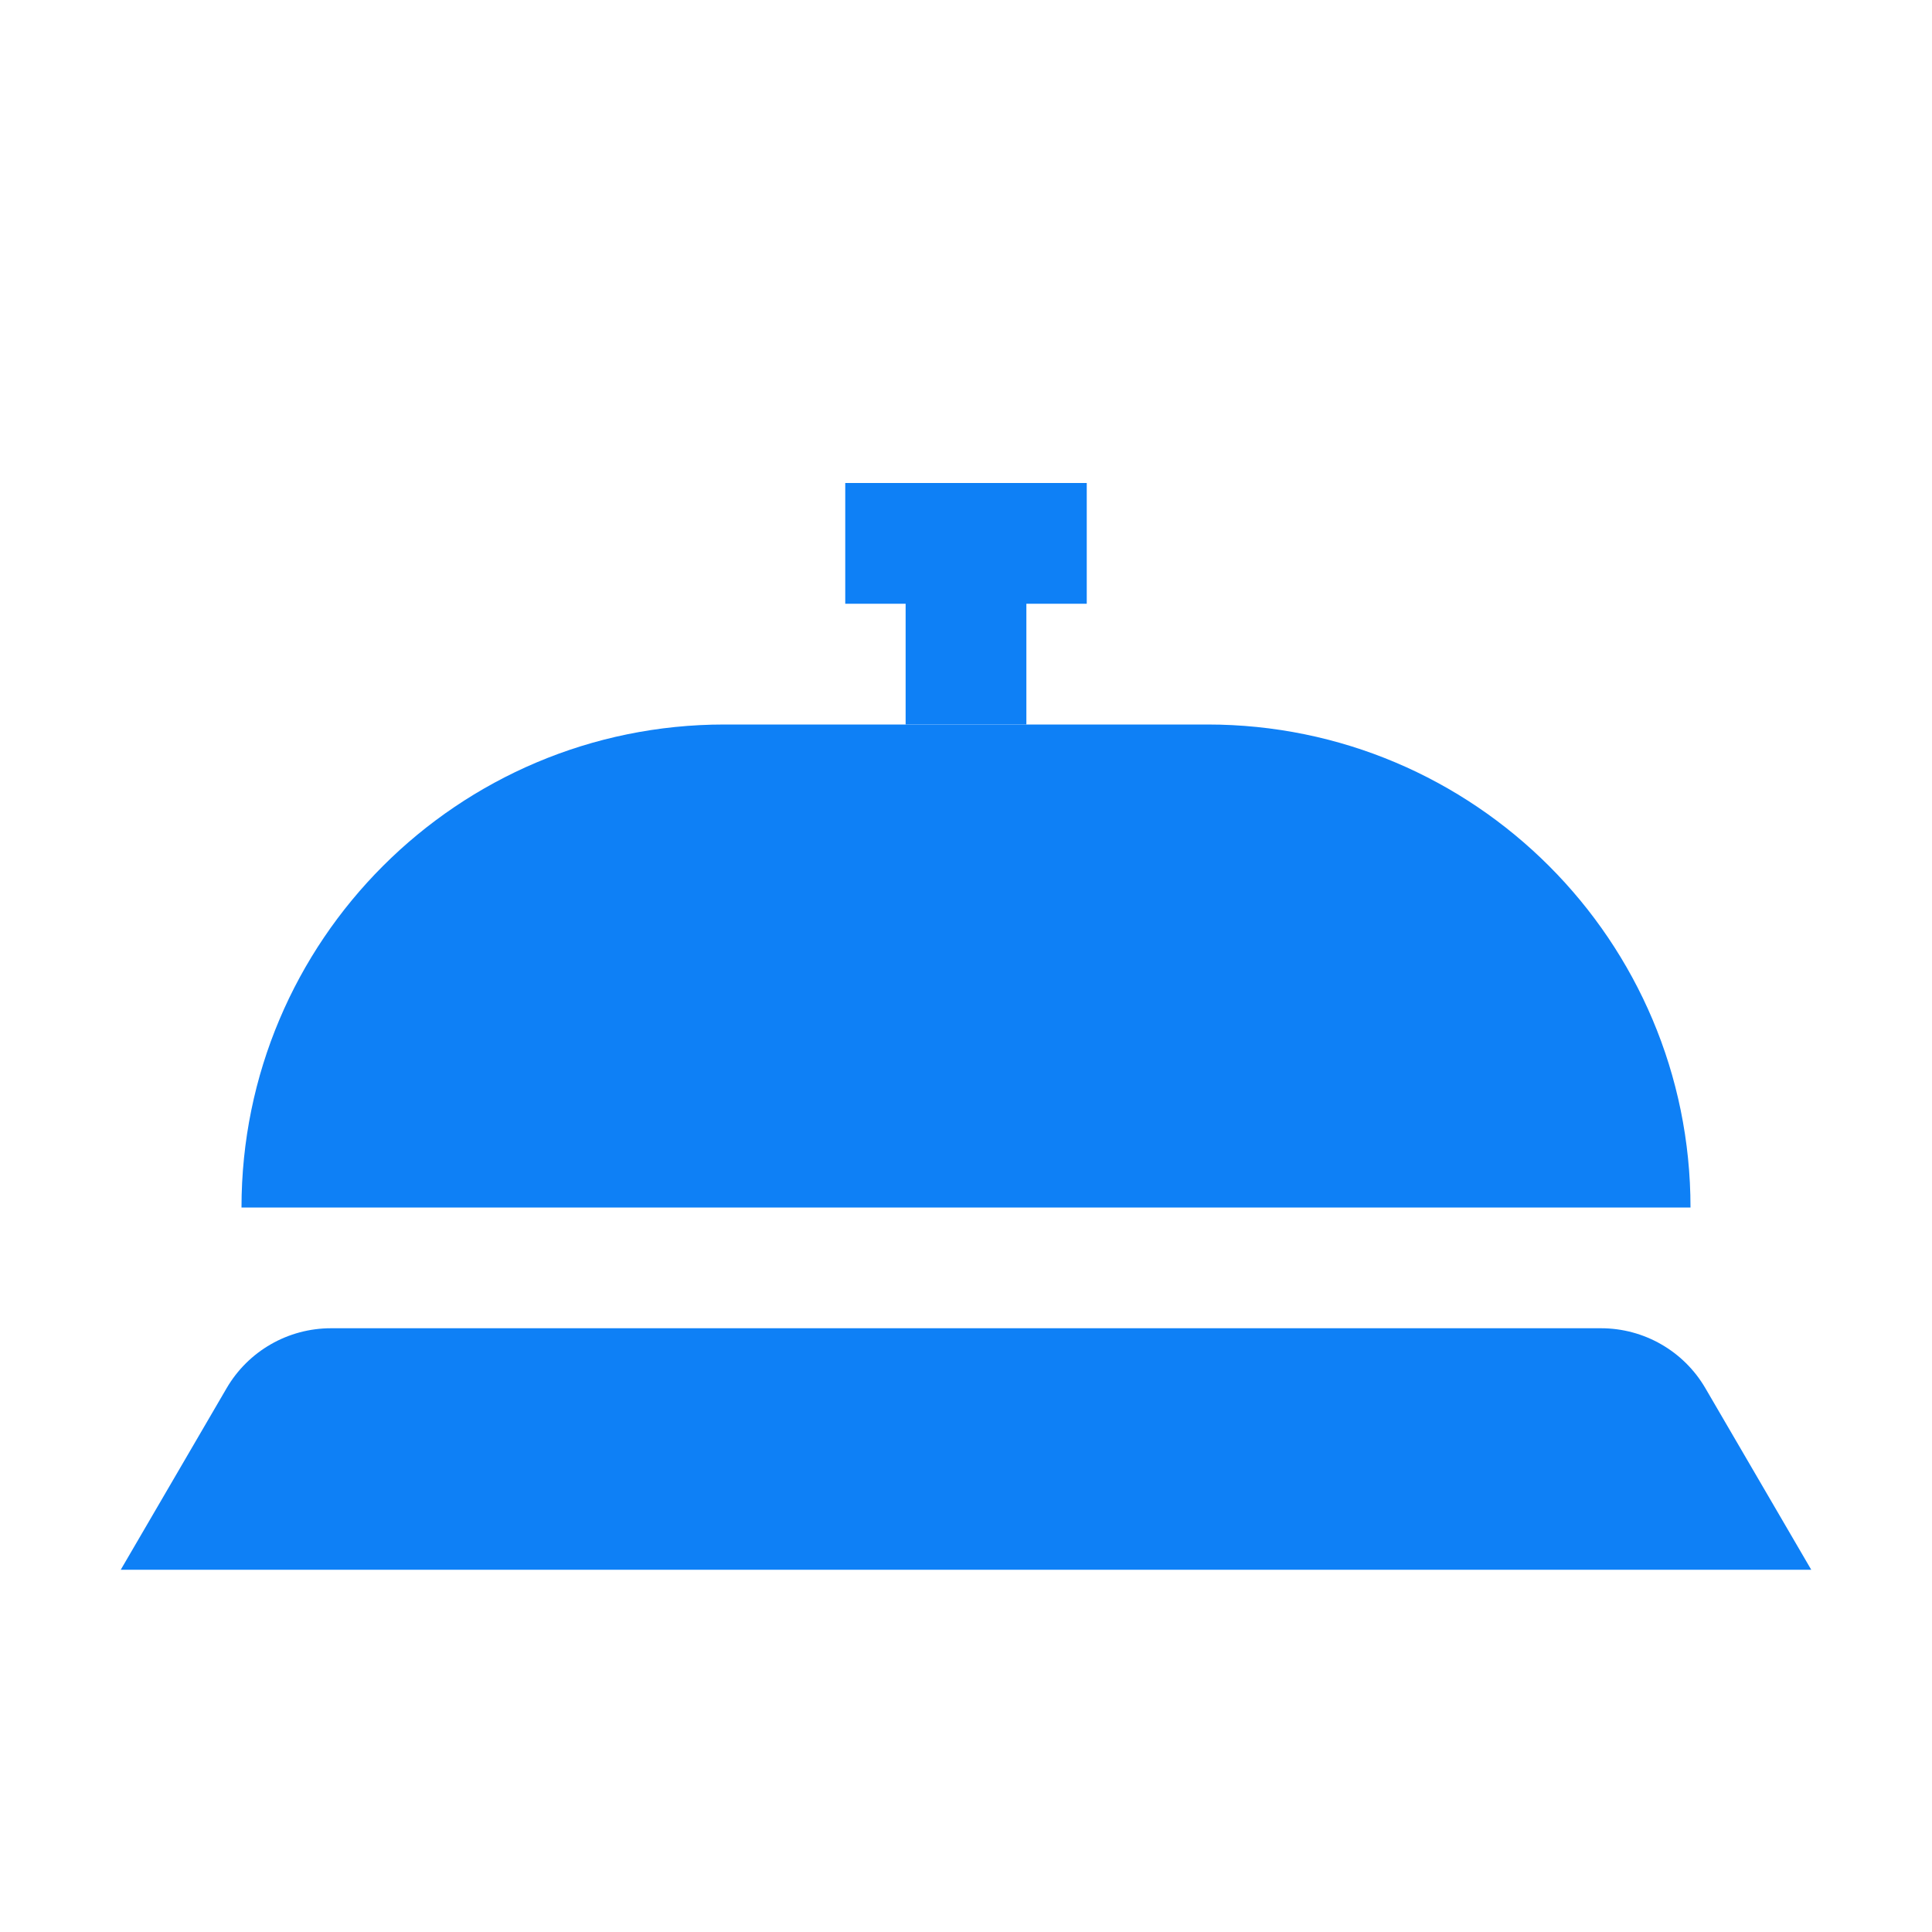
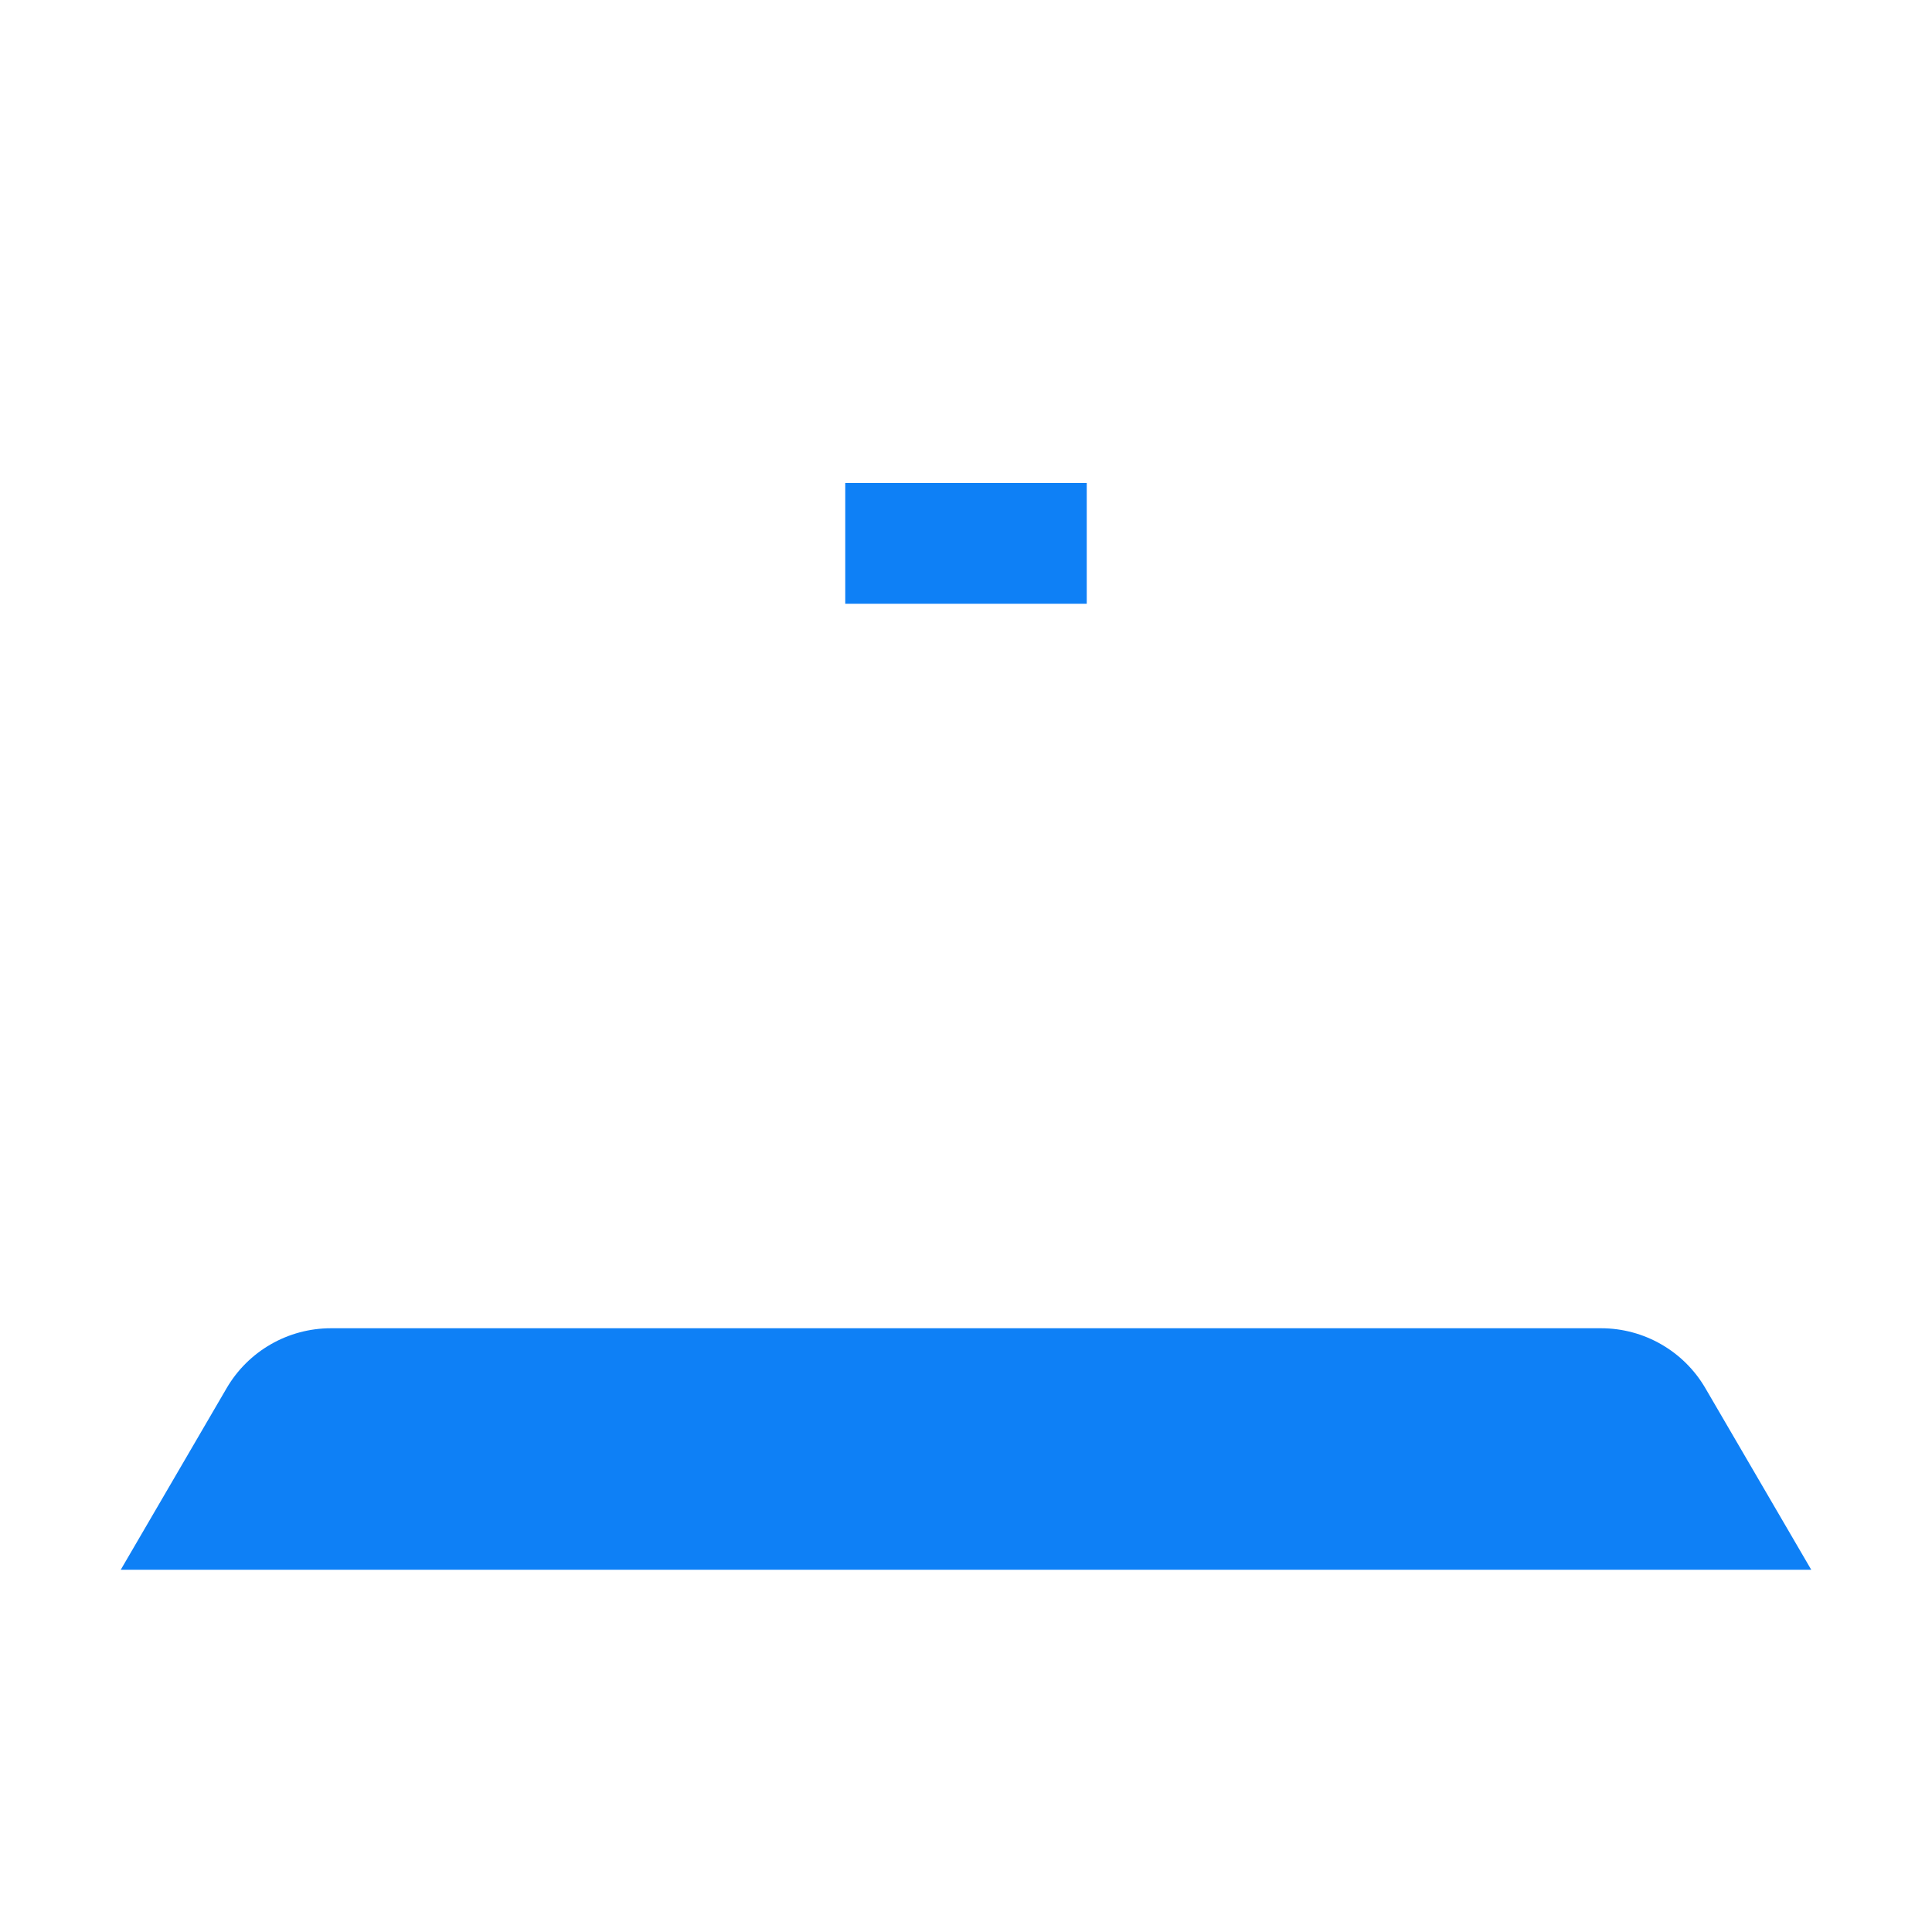
<svg xmlns="http://www.w3.org/2000/svg" width="16" height="16" viewBox="0 0 16 16" fill="none">
  <rect x="7" y="4" width="2" height="1" fill="#0E80F6" />
-   <path d="M2 10C2 7.791 3.791 6 6 6H10C12.209 6 14 7.791 14 10H2Z" fill="#0E80F6" />
  <path d="M1.877 11.496C2.056 11.189 2.385 11 2.741 11H13.259C13.615 11 13.944 11.189 14.123 11.496L15 13H1L1.877 11.496Z" fill="#0E80F6" />
-   <rect x="7.5" y="4" width="1" height="2" fill="#0E80F6" />
</svg>